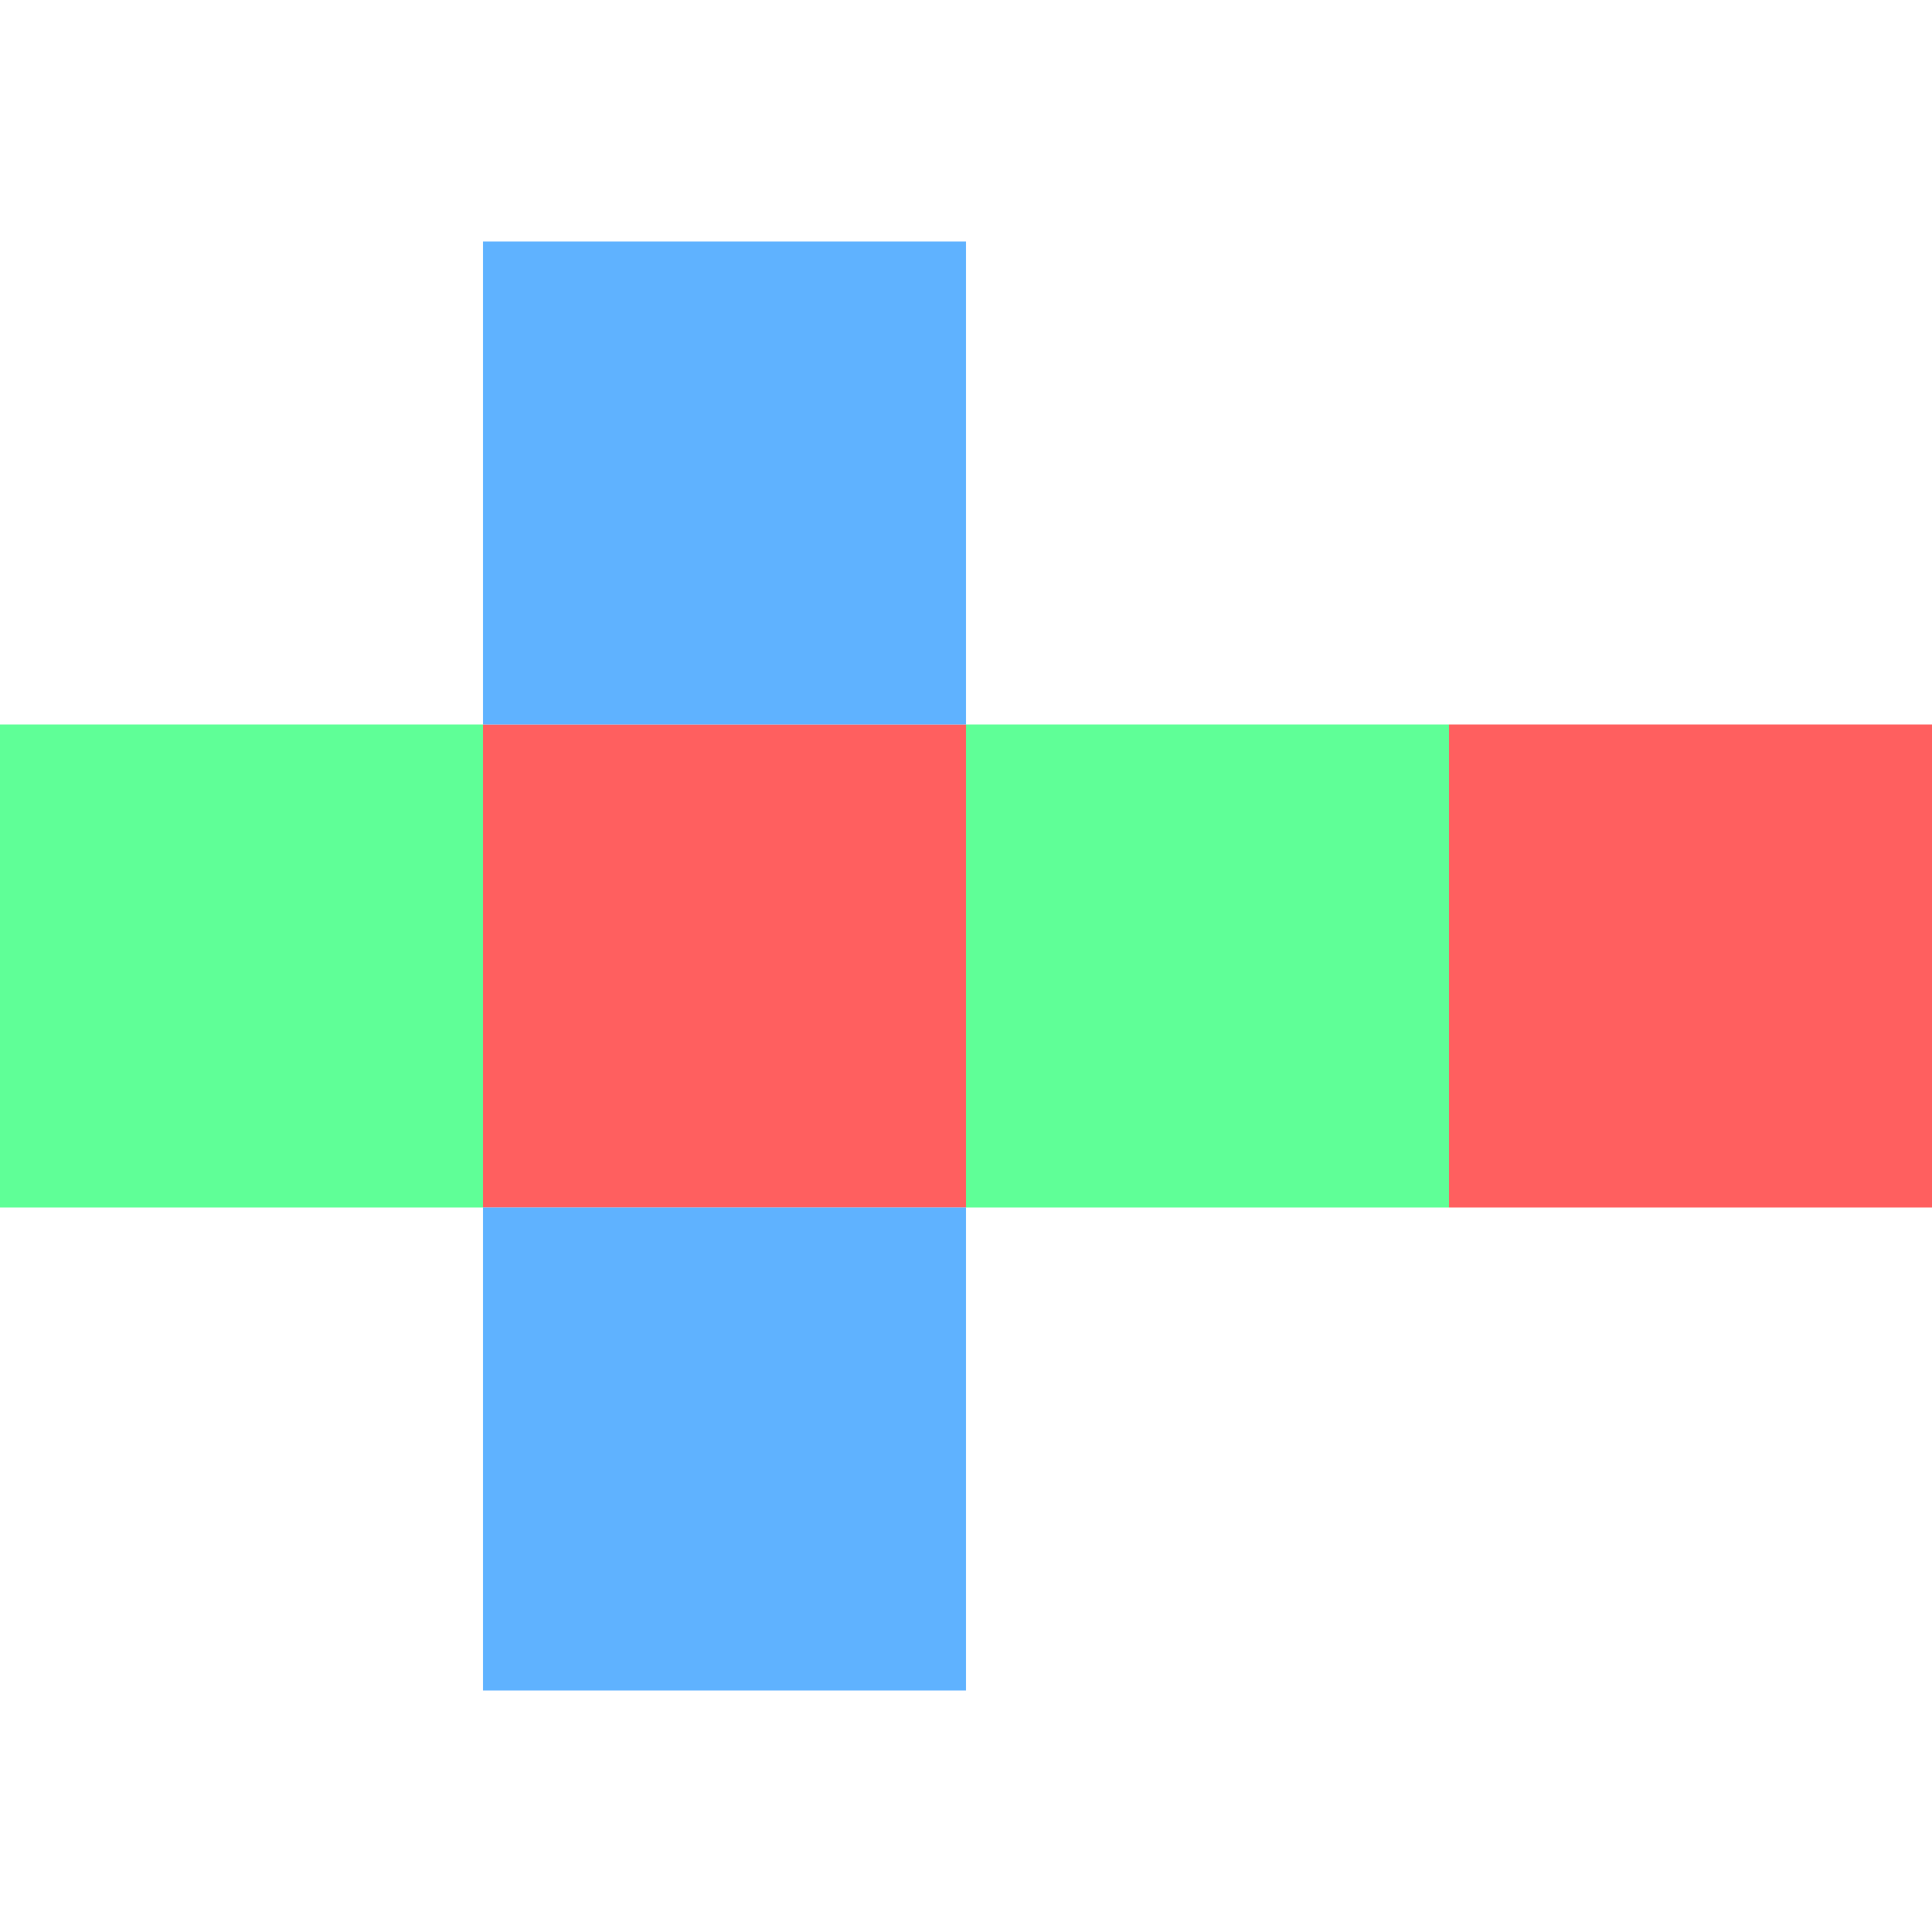
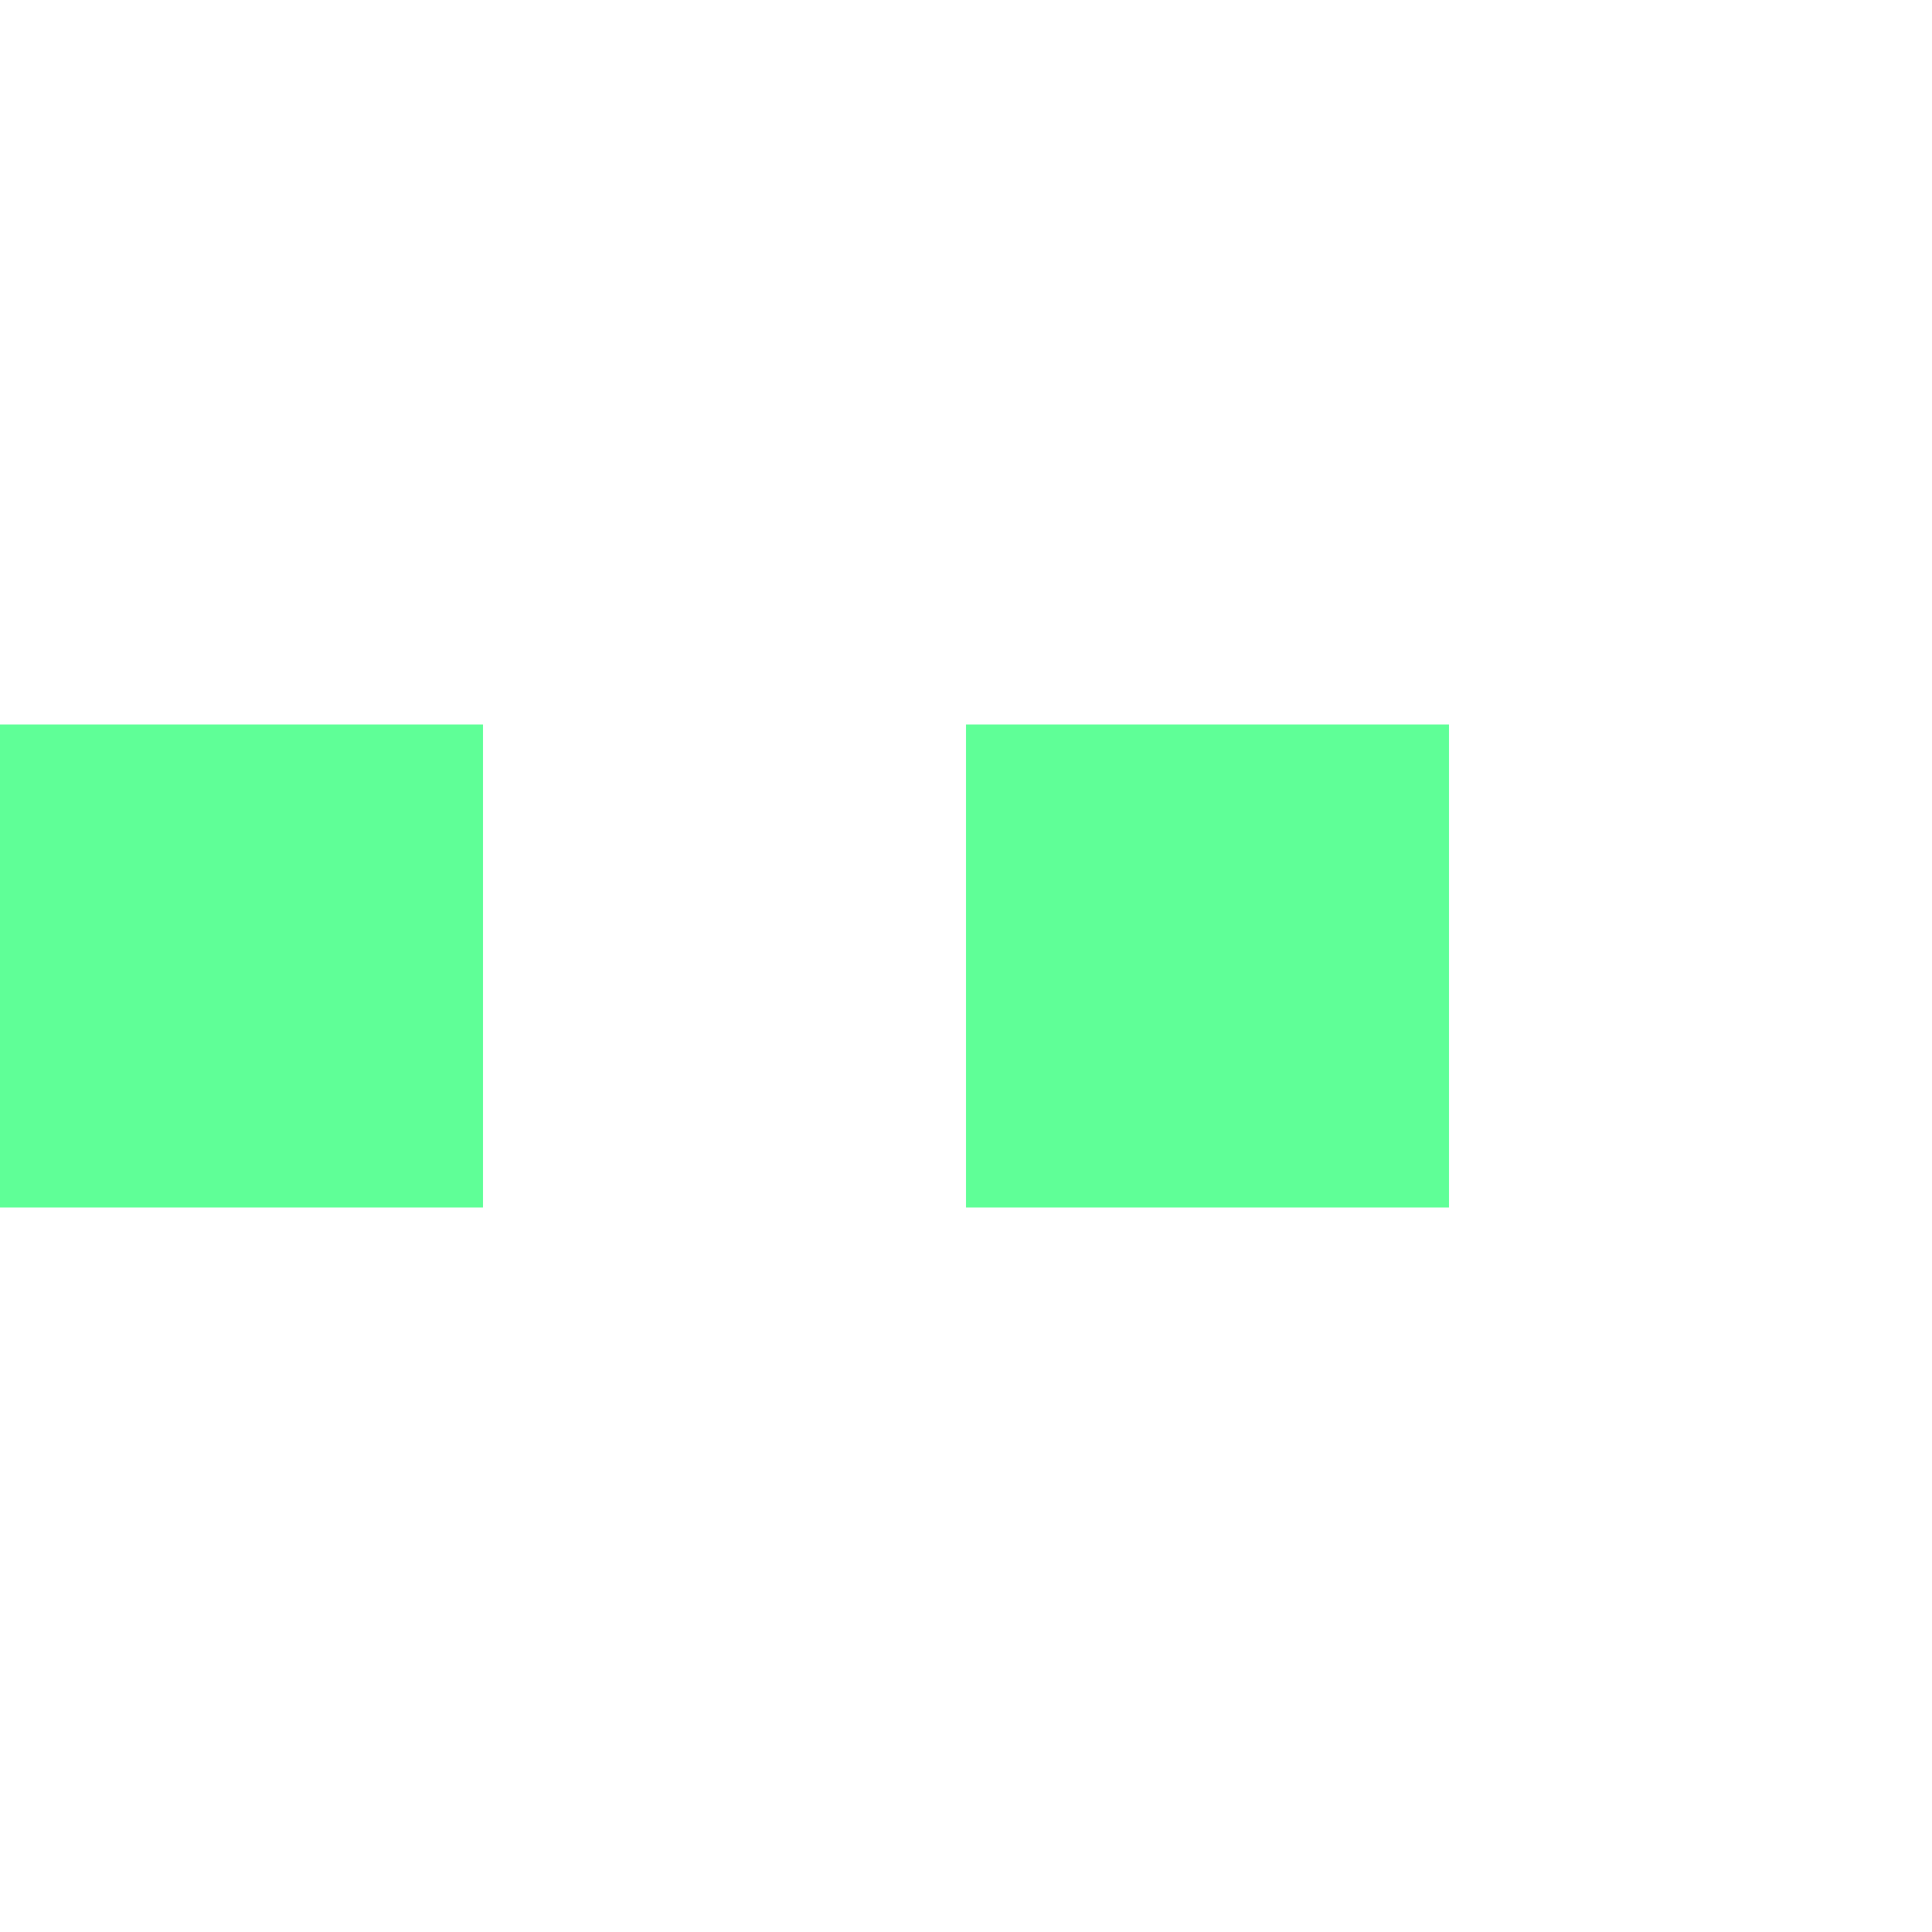
<svg xmlns="http://www.w3.org/2000/svg" width="16" height="16">
  <path fill="#5fff97" d="m0 6v4h4v-4zm8 0v4h4v-4z" />
-   <path fill="#ff5f5f" d="m4 6v4h4v-4zm8 0v4h4v-4z" />
-   <path fill="#5fb2ff" d="m4 2v4h4v-4zm0 8v4h4v-4z" />
</svg>